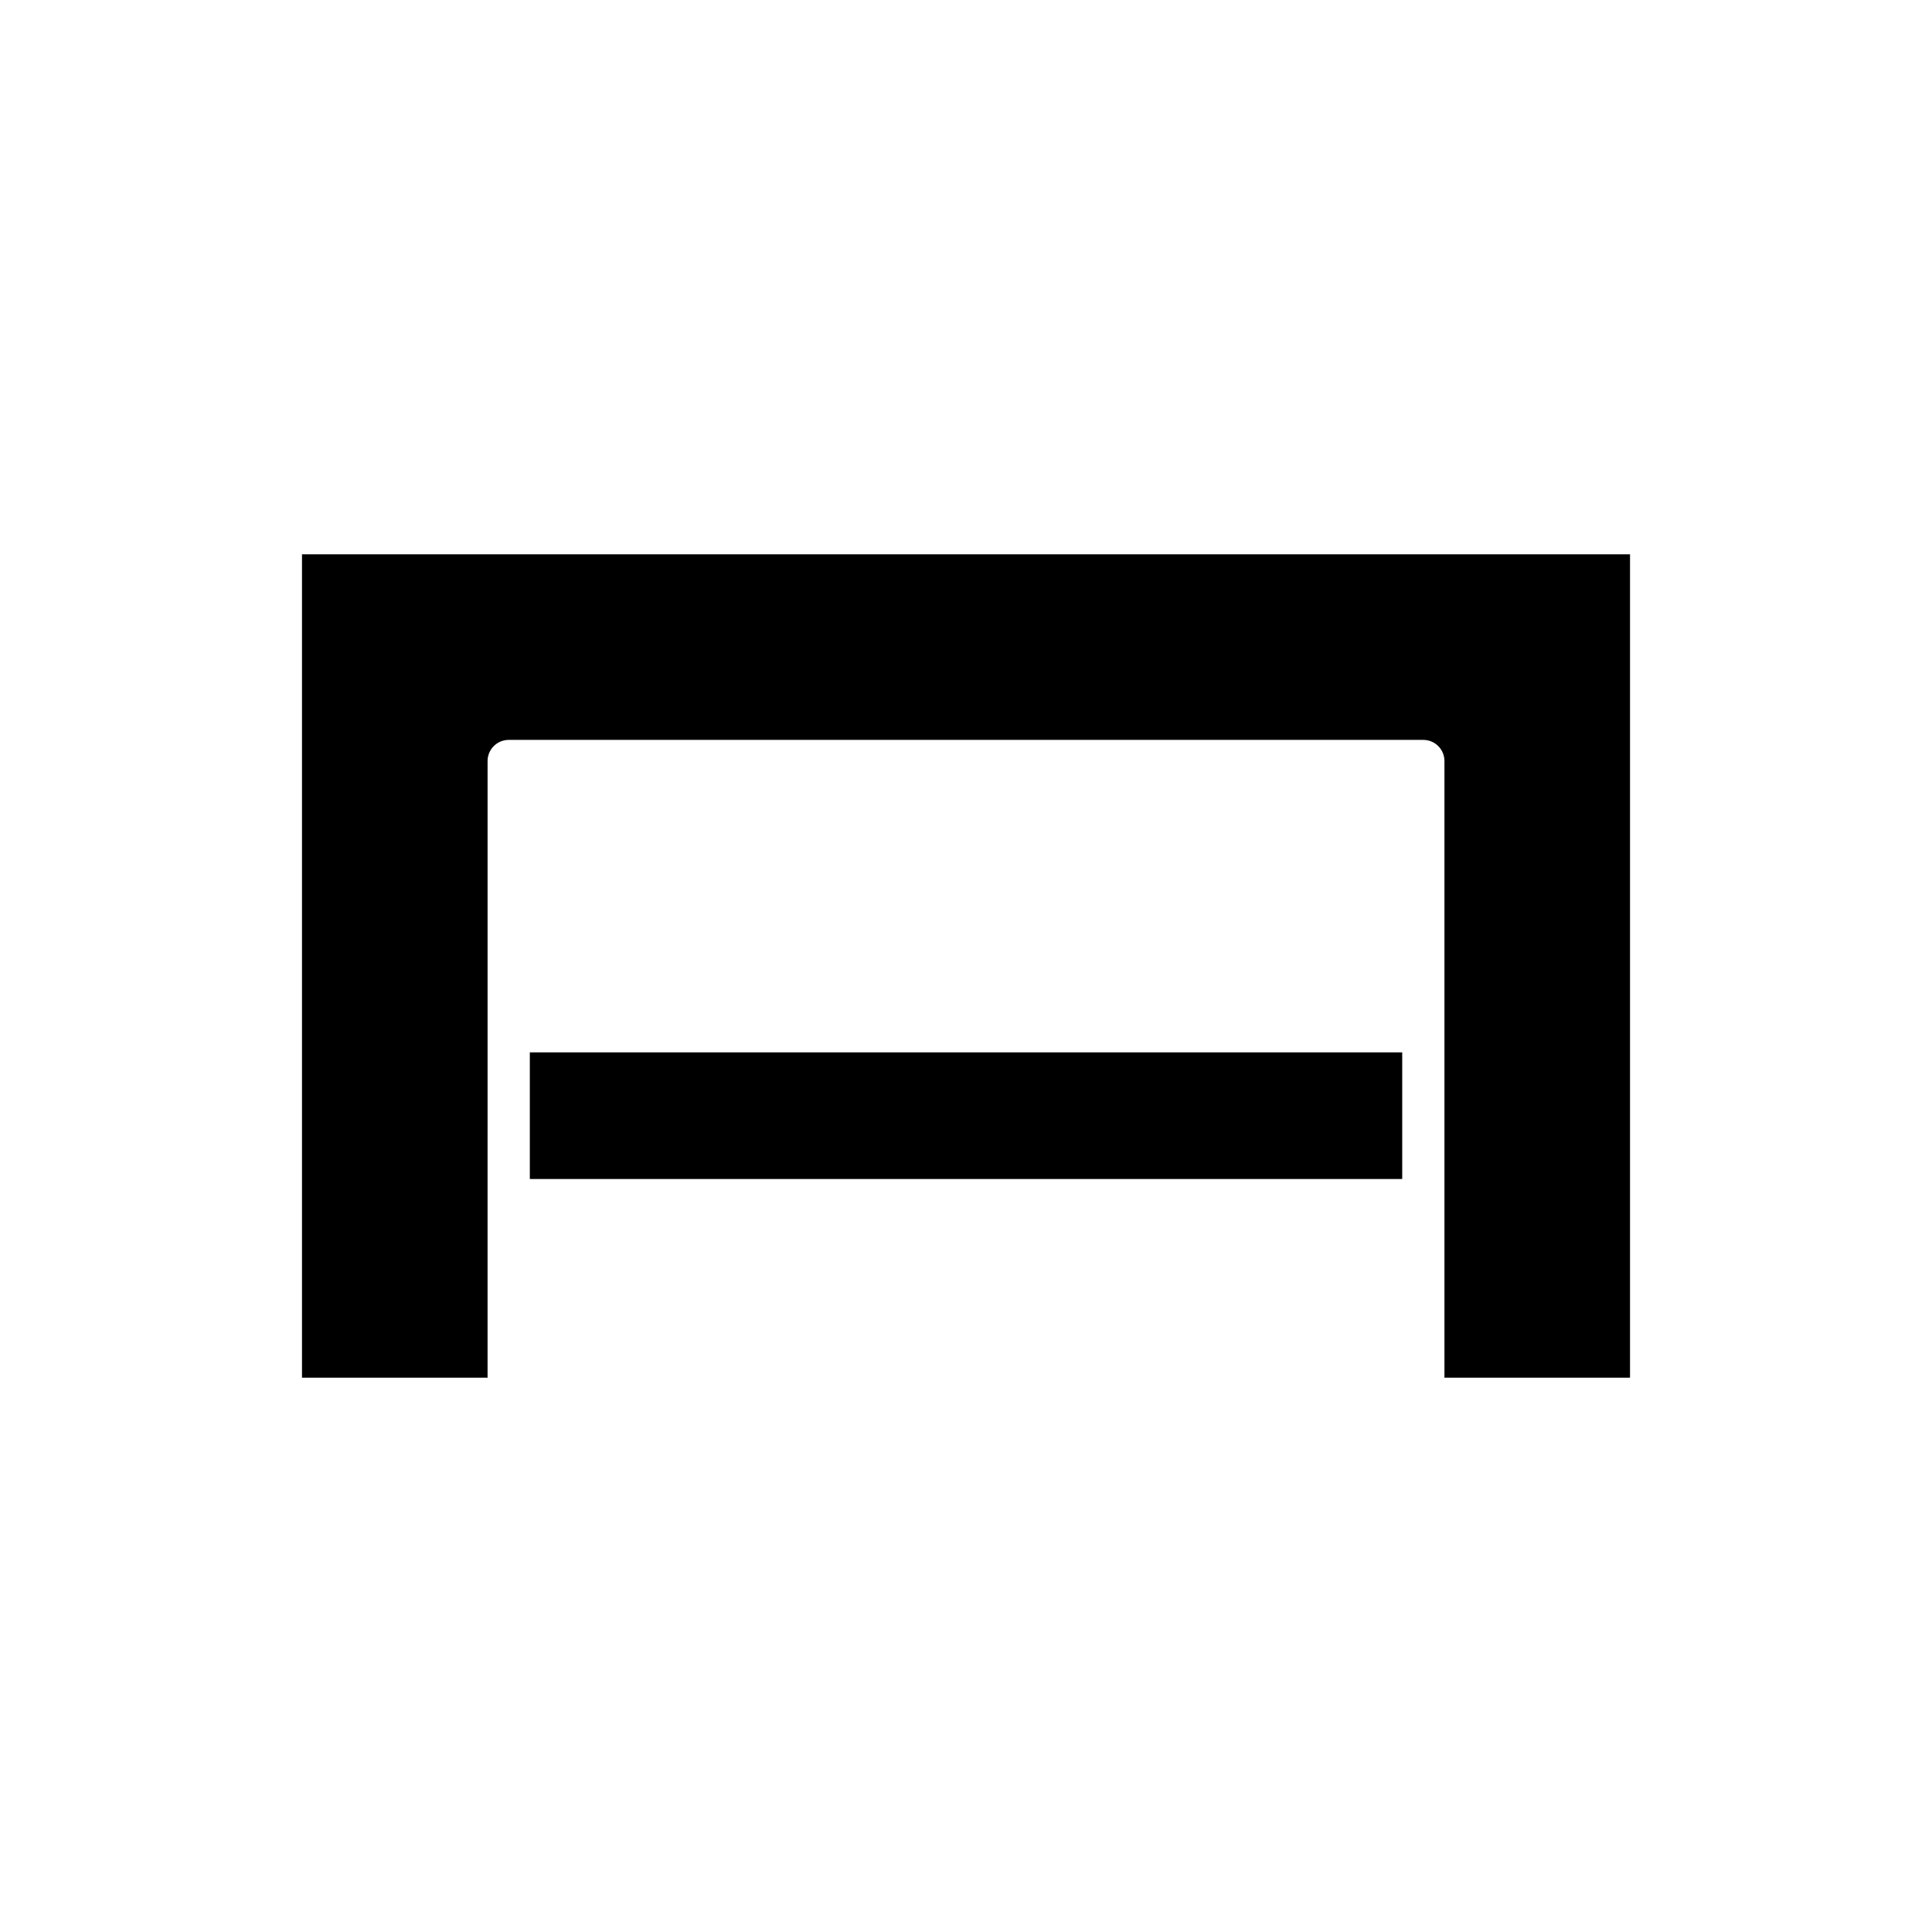
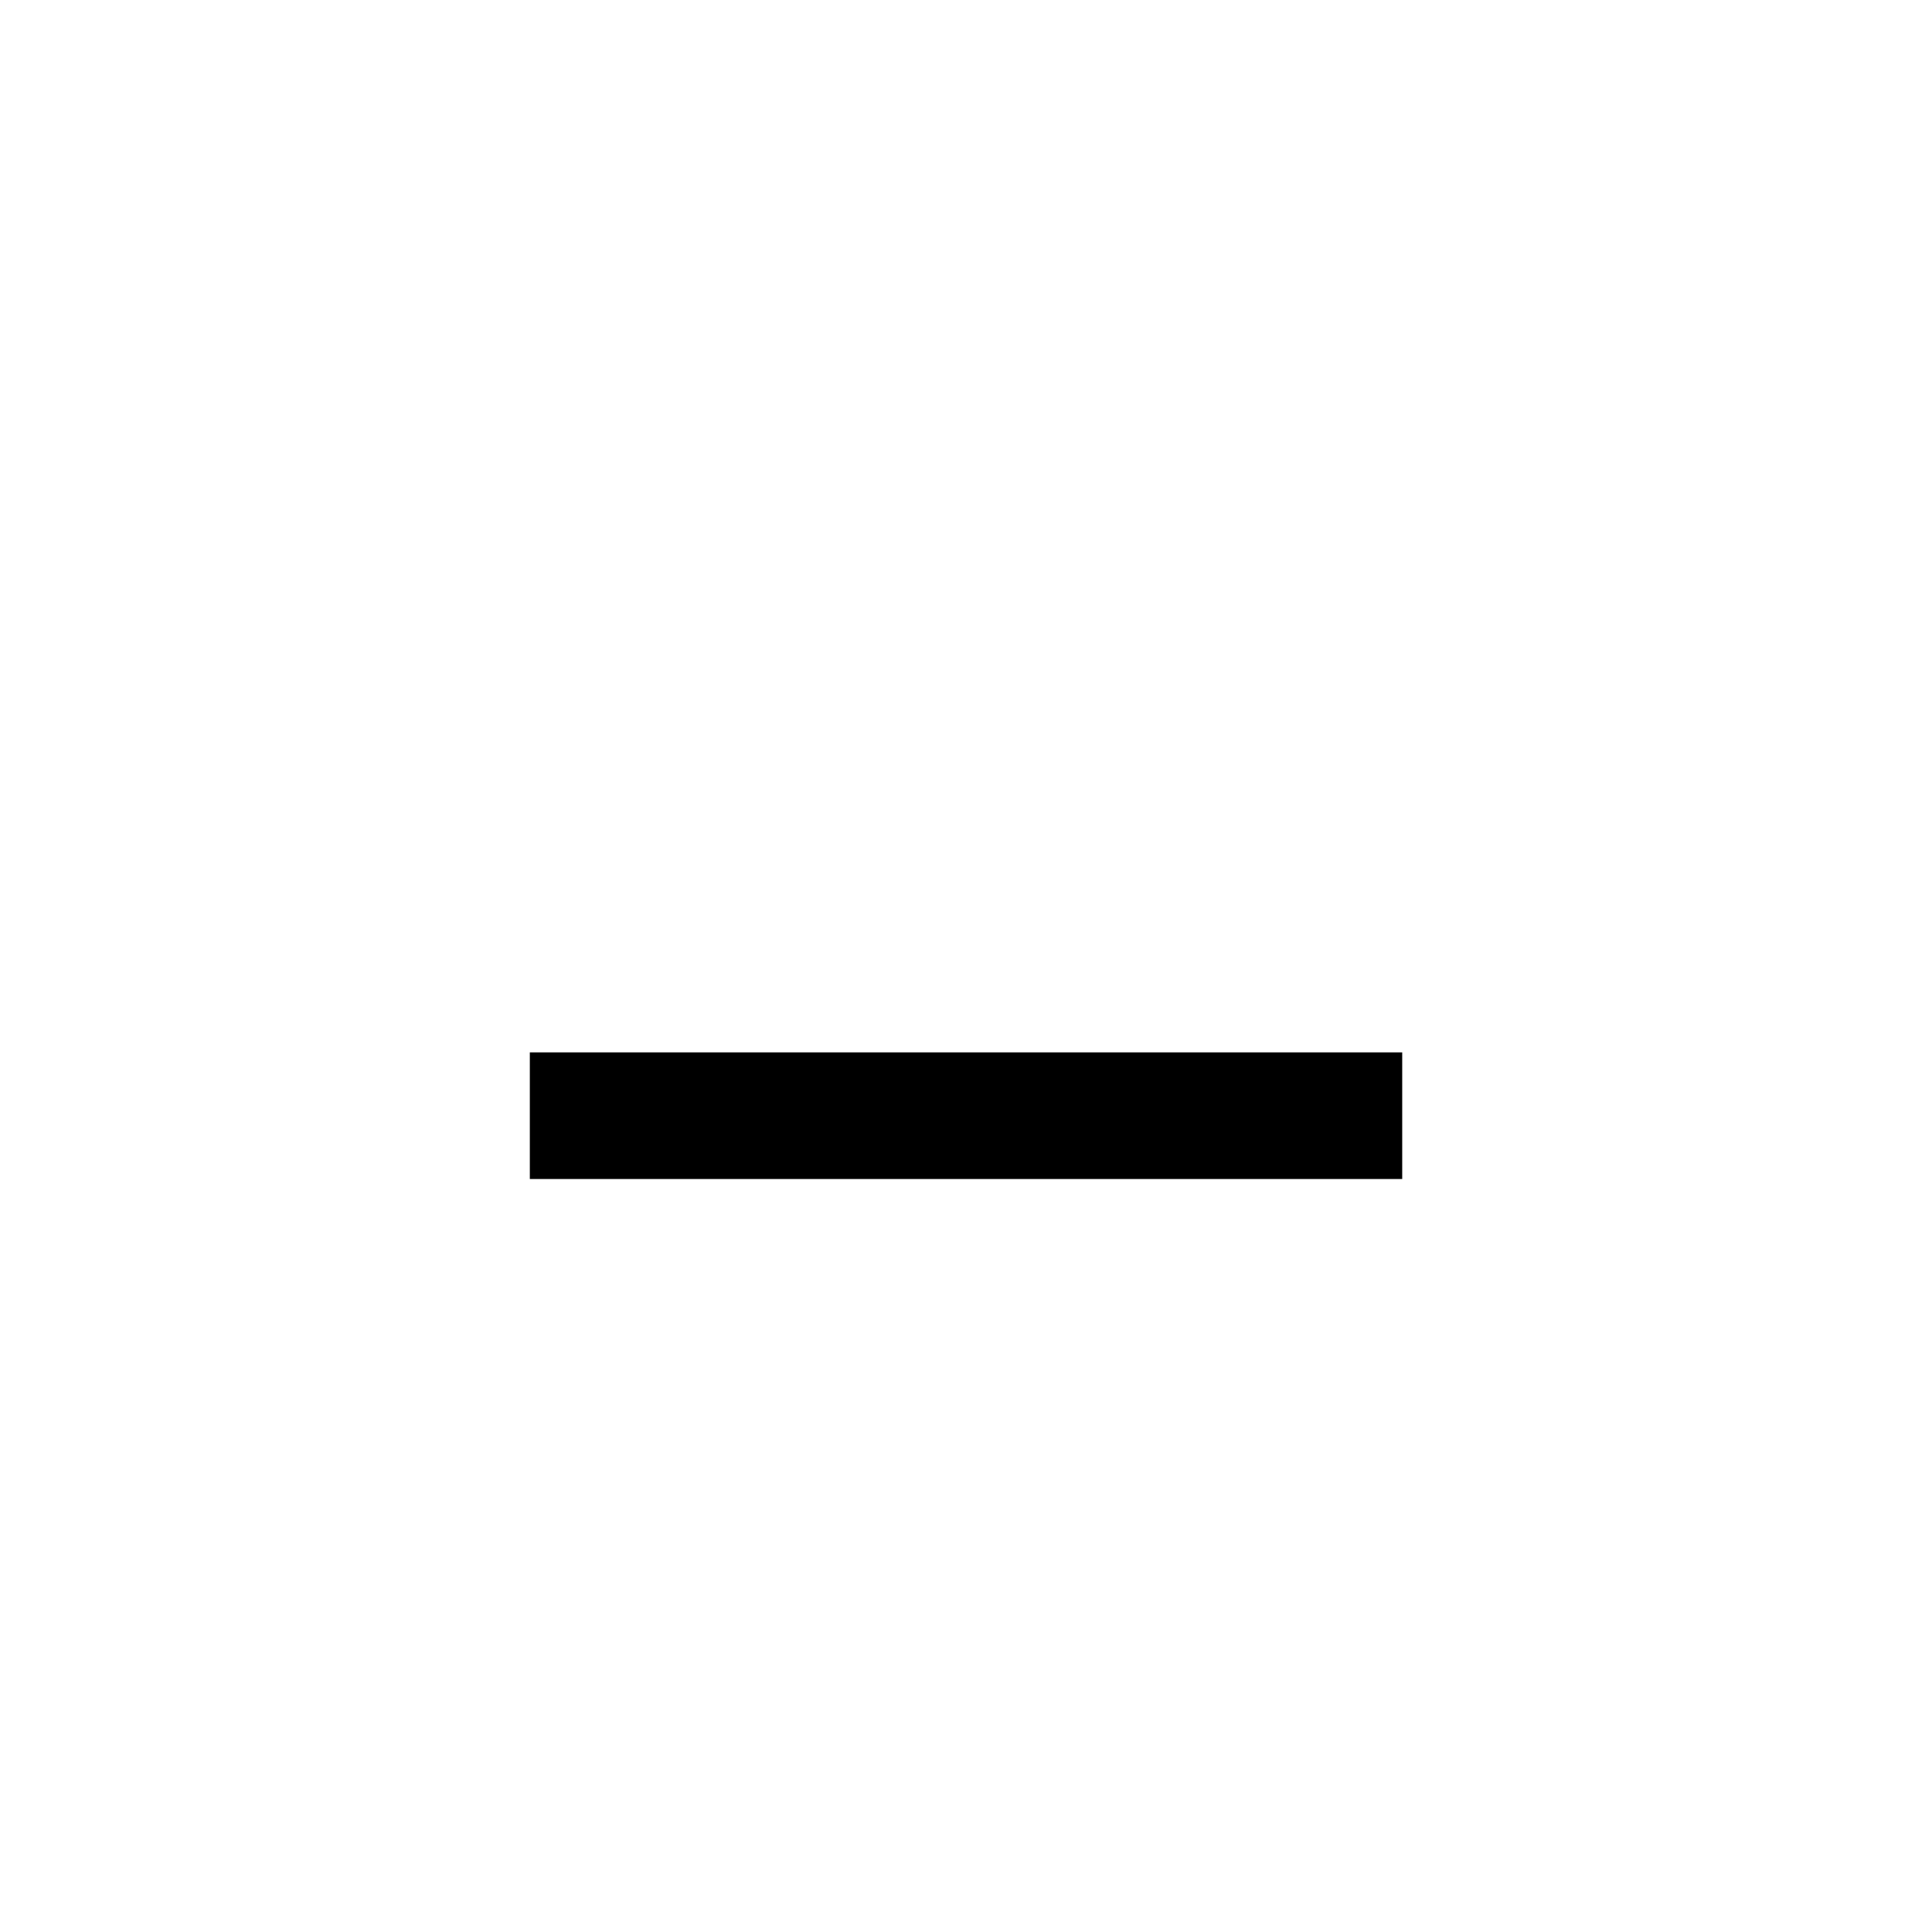
<svg xmlns="http://www.w3.org/2000/svg" fill="#000000" width="800px" height="800px" version="1.1" viewBox="144 144 512 512">
  <g>
    <path d="m284.41 422.89h231.19v33.559h-231.19z" />
-     <path d="m224.03 509.1h49.18l0.004-163.42c0-3.09 2.508-5.598 5.598-5.598h242.38c3.09 0 5.598 2.508 5.598 5.598v163.42h49.18v-218.2h-351.94z" />
  </g>
</svg>